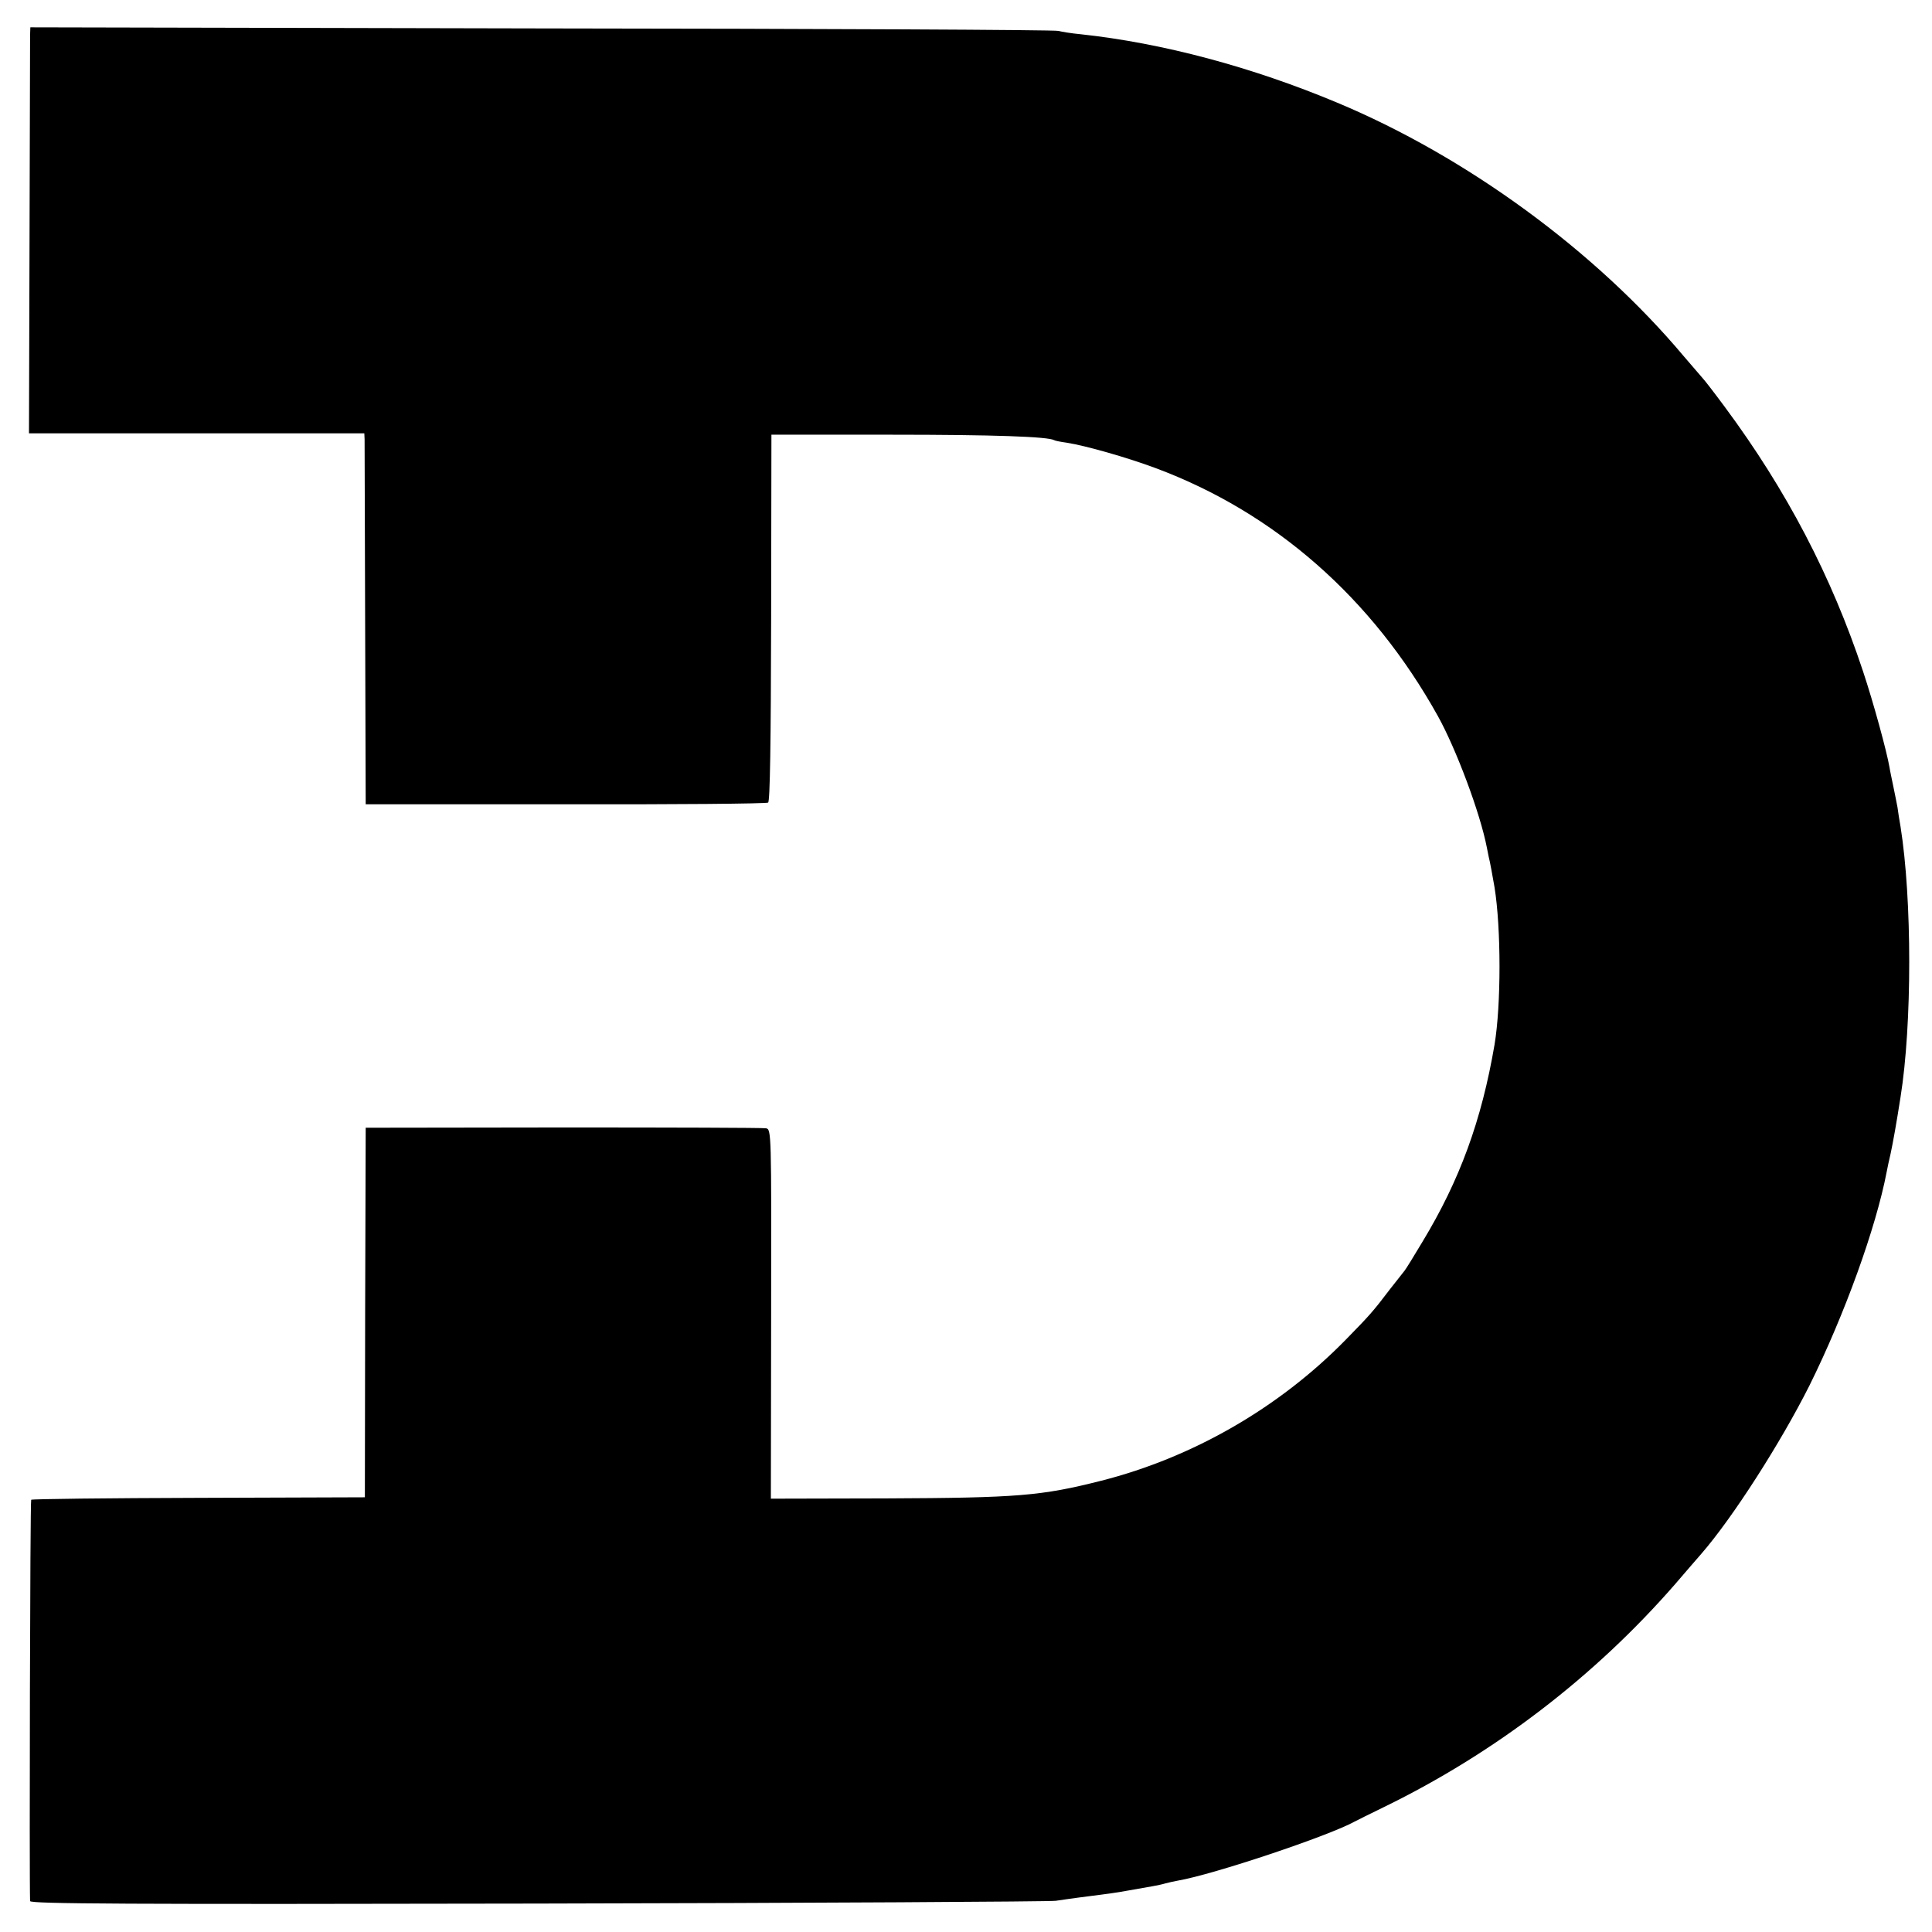
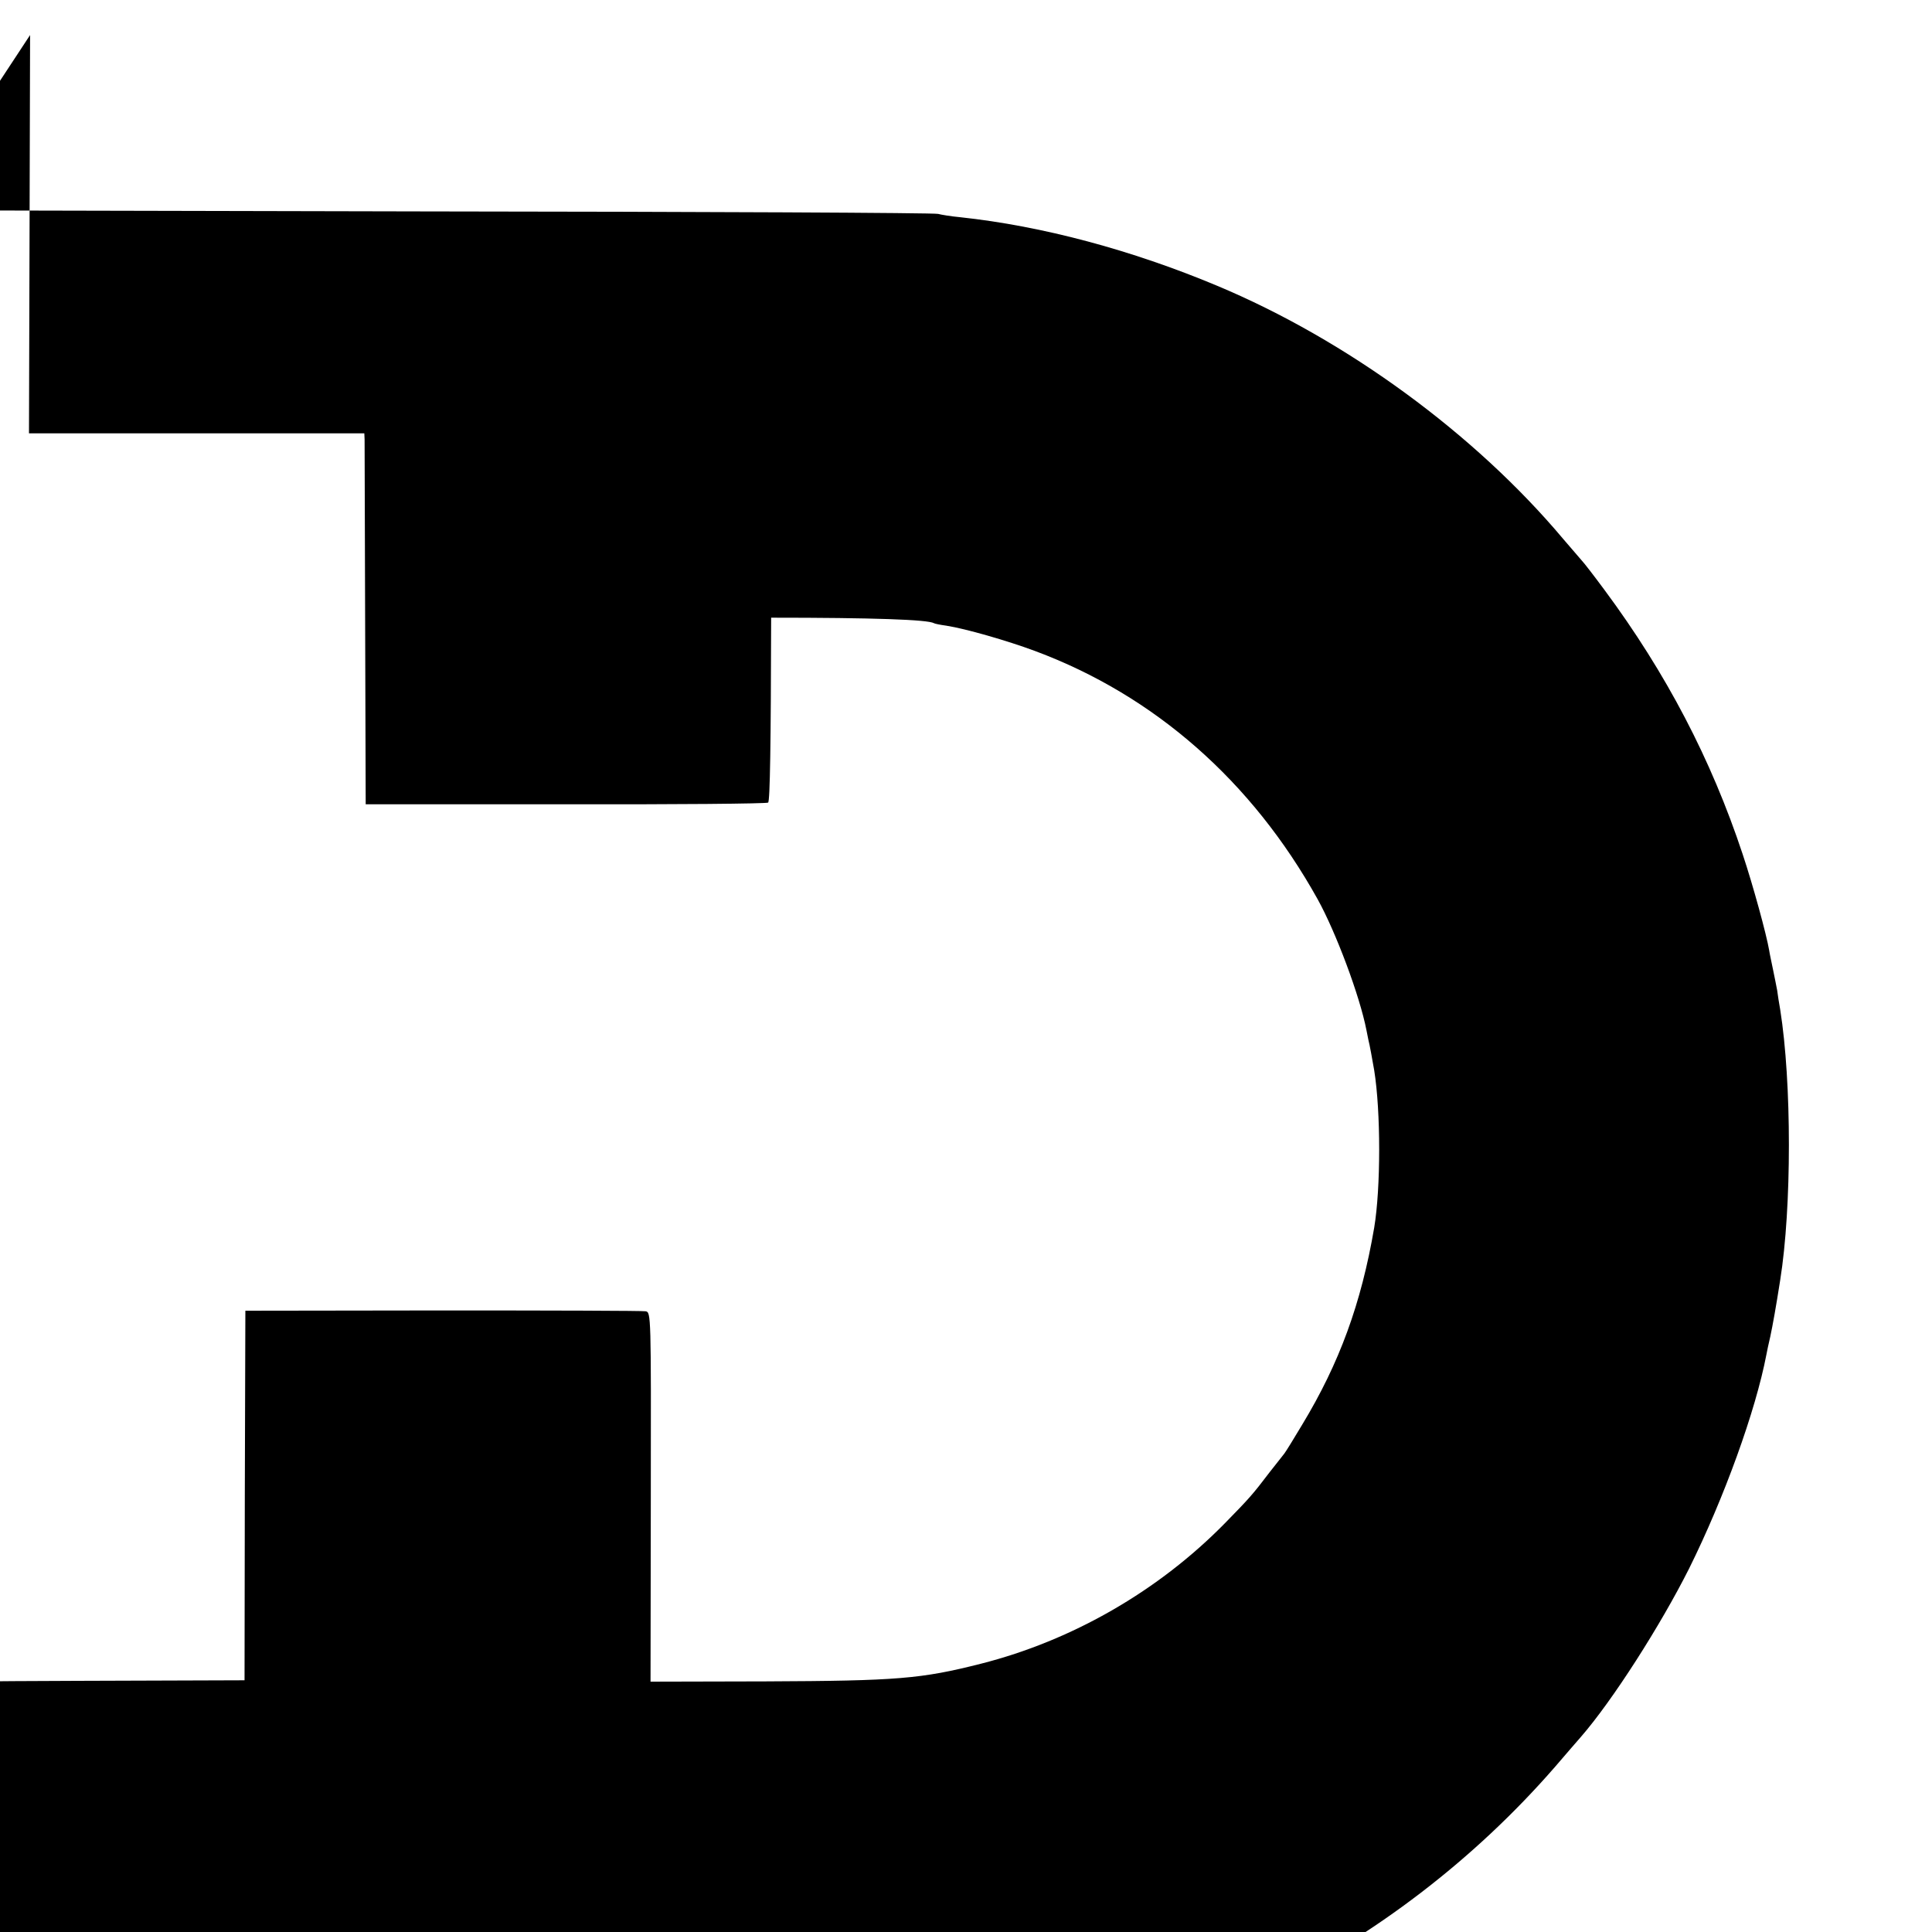
<svg xmlns="http://www.w3.org/2000/svg" version="1.0" width="700pt" height="700pt" viewBox="0 0 700 700" preserveAspectRatio="xMidYMid meet">
  <g transform="translate(0,700) scale(0.1,-0.1)" fill="#000000" stroke="none">
-     <path d="M109 6873 c0 -15 -1 -346 -2 -735 l-2 -708 608 0 607 0 1 -22 c0 -13 1 -315 2 -672 l2 -650 723 0 c398 -1 729 2 735 6 7 4 10 214 11 670 l1 663 435 0 c371 0 568 -7 590 -20 3 -2 23 -6 45 -9 70 -11 220 -54 322 -92 432 -161 785 -471 1023 -899 66 -119 153 -351 177 -475 3 -14 6 -29 7 -35 4 -14 15 -75 21 -110 24 -149 24 -426 0 -570 -47 -275 -126 -491 -261 -714 -31 -52 -60 -99 -65 -105 -5 -6 -28 -36 -52 -66 -63 -83 -75 -96 -162 -185 -241 -246 -554 -426 -885 -510 -217 -55 -302 -62 -780 -64 l-417 -1 1 669 c1 662 1 670 -19 673 -11 2 -342 3 -735 3 l-715 -1 -2 -669 -1 -670 -602 -2 c-331 -1 -604 -4 -607 -7 -4 -4 -7 -1373 -4 -1454 1 -10 340 -12 1839 -9 1010 2 1855 7 1877 10 22 3 60 9 85 12 101 13 128 16 182 26 32 6 70 12 85 15 16 3 36 7 45 10 10 3 30 7 45 10 129 22 547 162 641 214 9 5 58 29 107 53 402 196 764 474 1054 807 40 47 83 96 95 110 114 131 288 403 392 610 127 256 241 571 280 775 2 11 8 40 14 65 9 42 21 109 36 205 42 263 42 716 0 980 -4 22 -9 54 -11 70 -3 17 -10 50 -15 75 -5 25 -12 56 -14 70 -10 58 -58 234 -96 348 -114 344 -277 656 -501 958 -37 50 -74 98 -81 105 -7 8 -38 44 -68 79 -320 381 -786 722 -1255 918 -308 129 -632 216 -930 248 -33 3 -69 9 -80 12 -11 4 -854 8 -1872 9 l-1853 4 -1 -28z" />
+     <path d="M109 6873 c0 -15 -1 -346 -2 -735 l-2 -708 608 0 607 0 1 -22 c0 -13 1 -315 2 -672 l2 -650 723 0 c398 -1 729 2 735 6 7 4 10 214 11 670 c371 0 568 -7 590 -20 3 -2 23 -6 45 -9 70 -11 220 -54 322 -92 432 -161 785 -471 1023 -899 66 -119 153 -351 177 -475 3 -14 6 -29 7 -35 4 -14 15 -75 21 -110 24 -149 24 -426 0 -570 -47 -275 -126 -491 -261 -714 -31 -52 -60 -99 -65 -105 -5 -6 -28 -36 -52 -66 -63 -83 -75 -96 -162 -185 -241 -246 -554 -426 -885 -510 -217 -55 -302 -62 -780 -64 l-417 -1 1 669 c1 662 1 670 -19 673 -11 2 -342 3 -735 3 l-715 -1 -2 -669 -1 -670 -602 -2 c-331 -1 -604 -4 -607 -7 -4 -4 -7 -1373 -4 -1454 1 -10 340 -12 1839 -9 1010 2 1855 7 1877 10 22 3 60 9 85 12 101 13 128 16 182 26 32 6 70 12 85 15 16 3 36 7 45 10 10 3 30 7 45 10 129 22 547 162 641 214 9 5 58 29 107 53 402 196 764 474 1054 807 40 47 83 96 95 110 114 131 288 403 392 610 127 256 241 571 280 775 2 11 8 40 14 65 9 42 21 109 36 205 42 263 42 716 0 980 -4 22 -9 54 -11 70 -3 17 -10 50 -15 75 -5 25 -12 56 -14 70 -10 58 -58 234 -96 348 -114 344 -277 656 -501 958 -37 50 -74 98 -81 105 -7 8 -38 44 -68 79 -320 381 -786 722 -1255 918 -308 129 -632 216 -930 248 -33 3 -69 9 -80 12 -11 4 -854 8 -1872 9 l-1853 4 -1 -28z" />
  </g>
</svg>